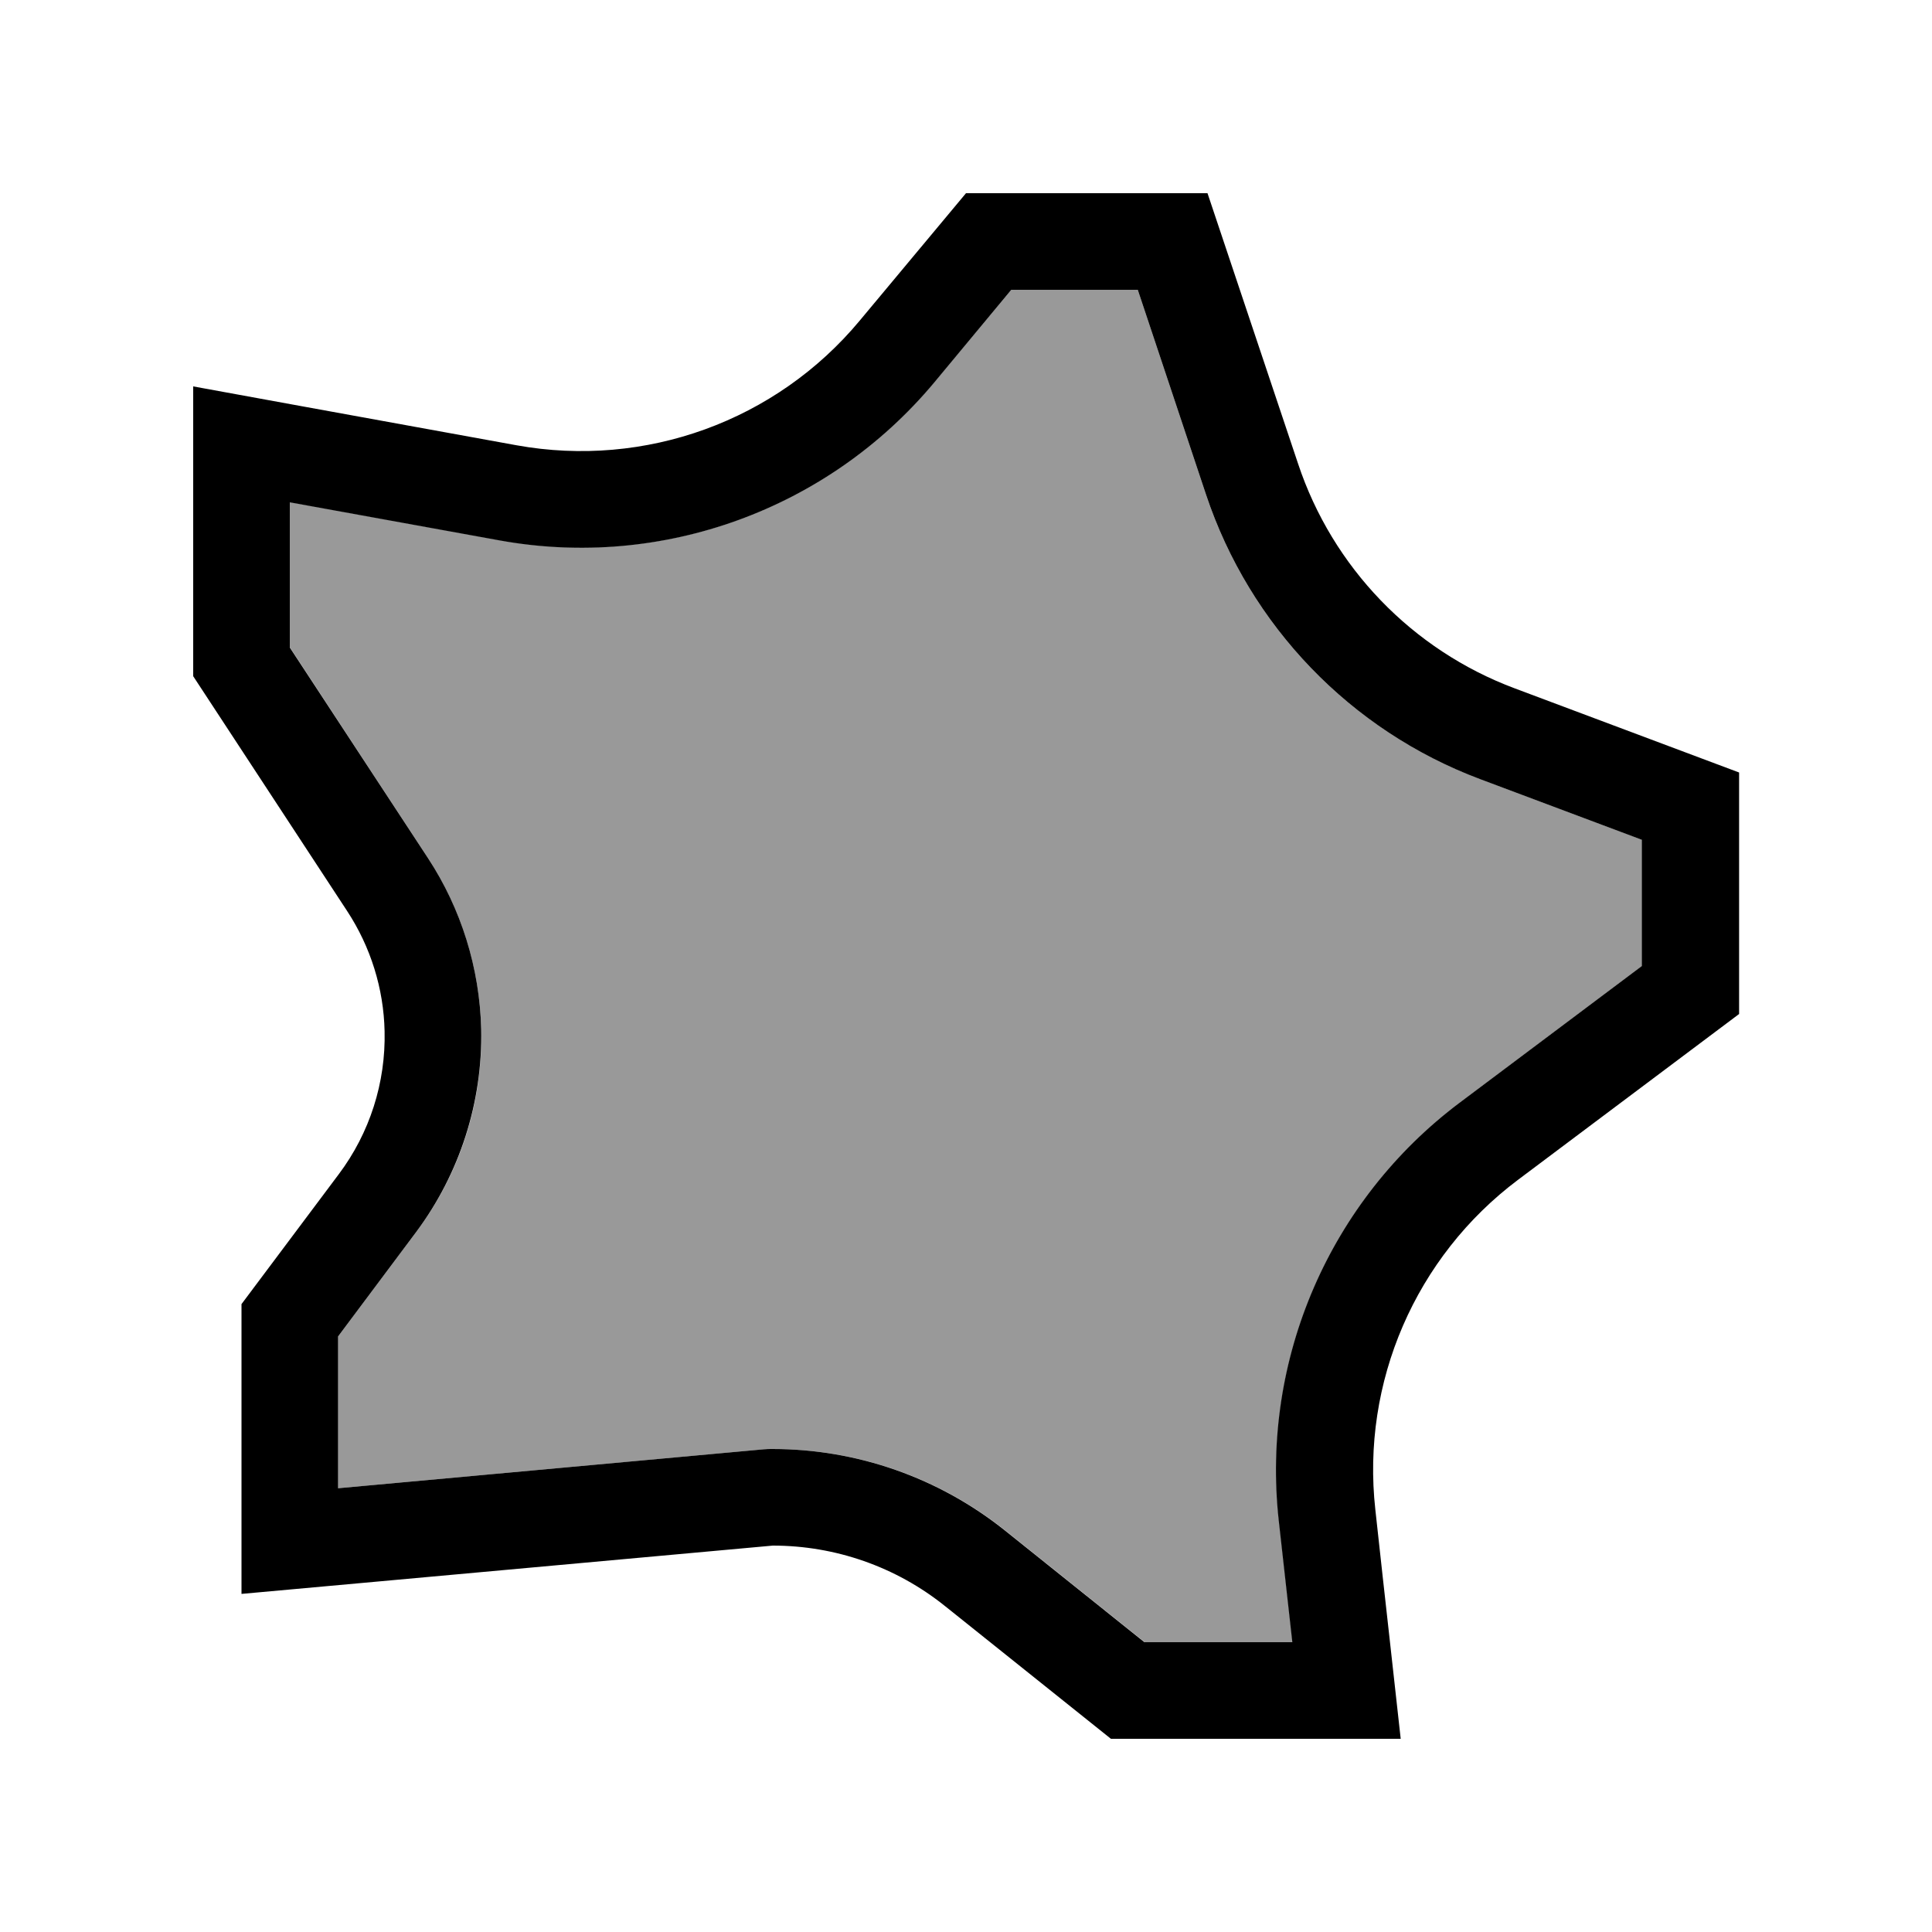
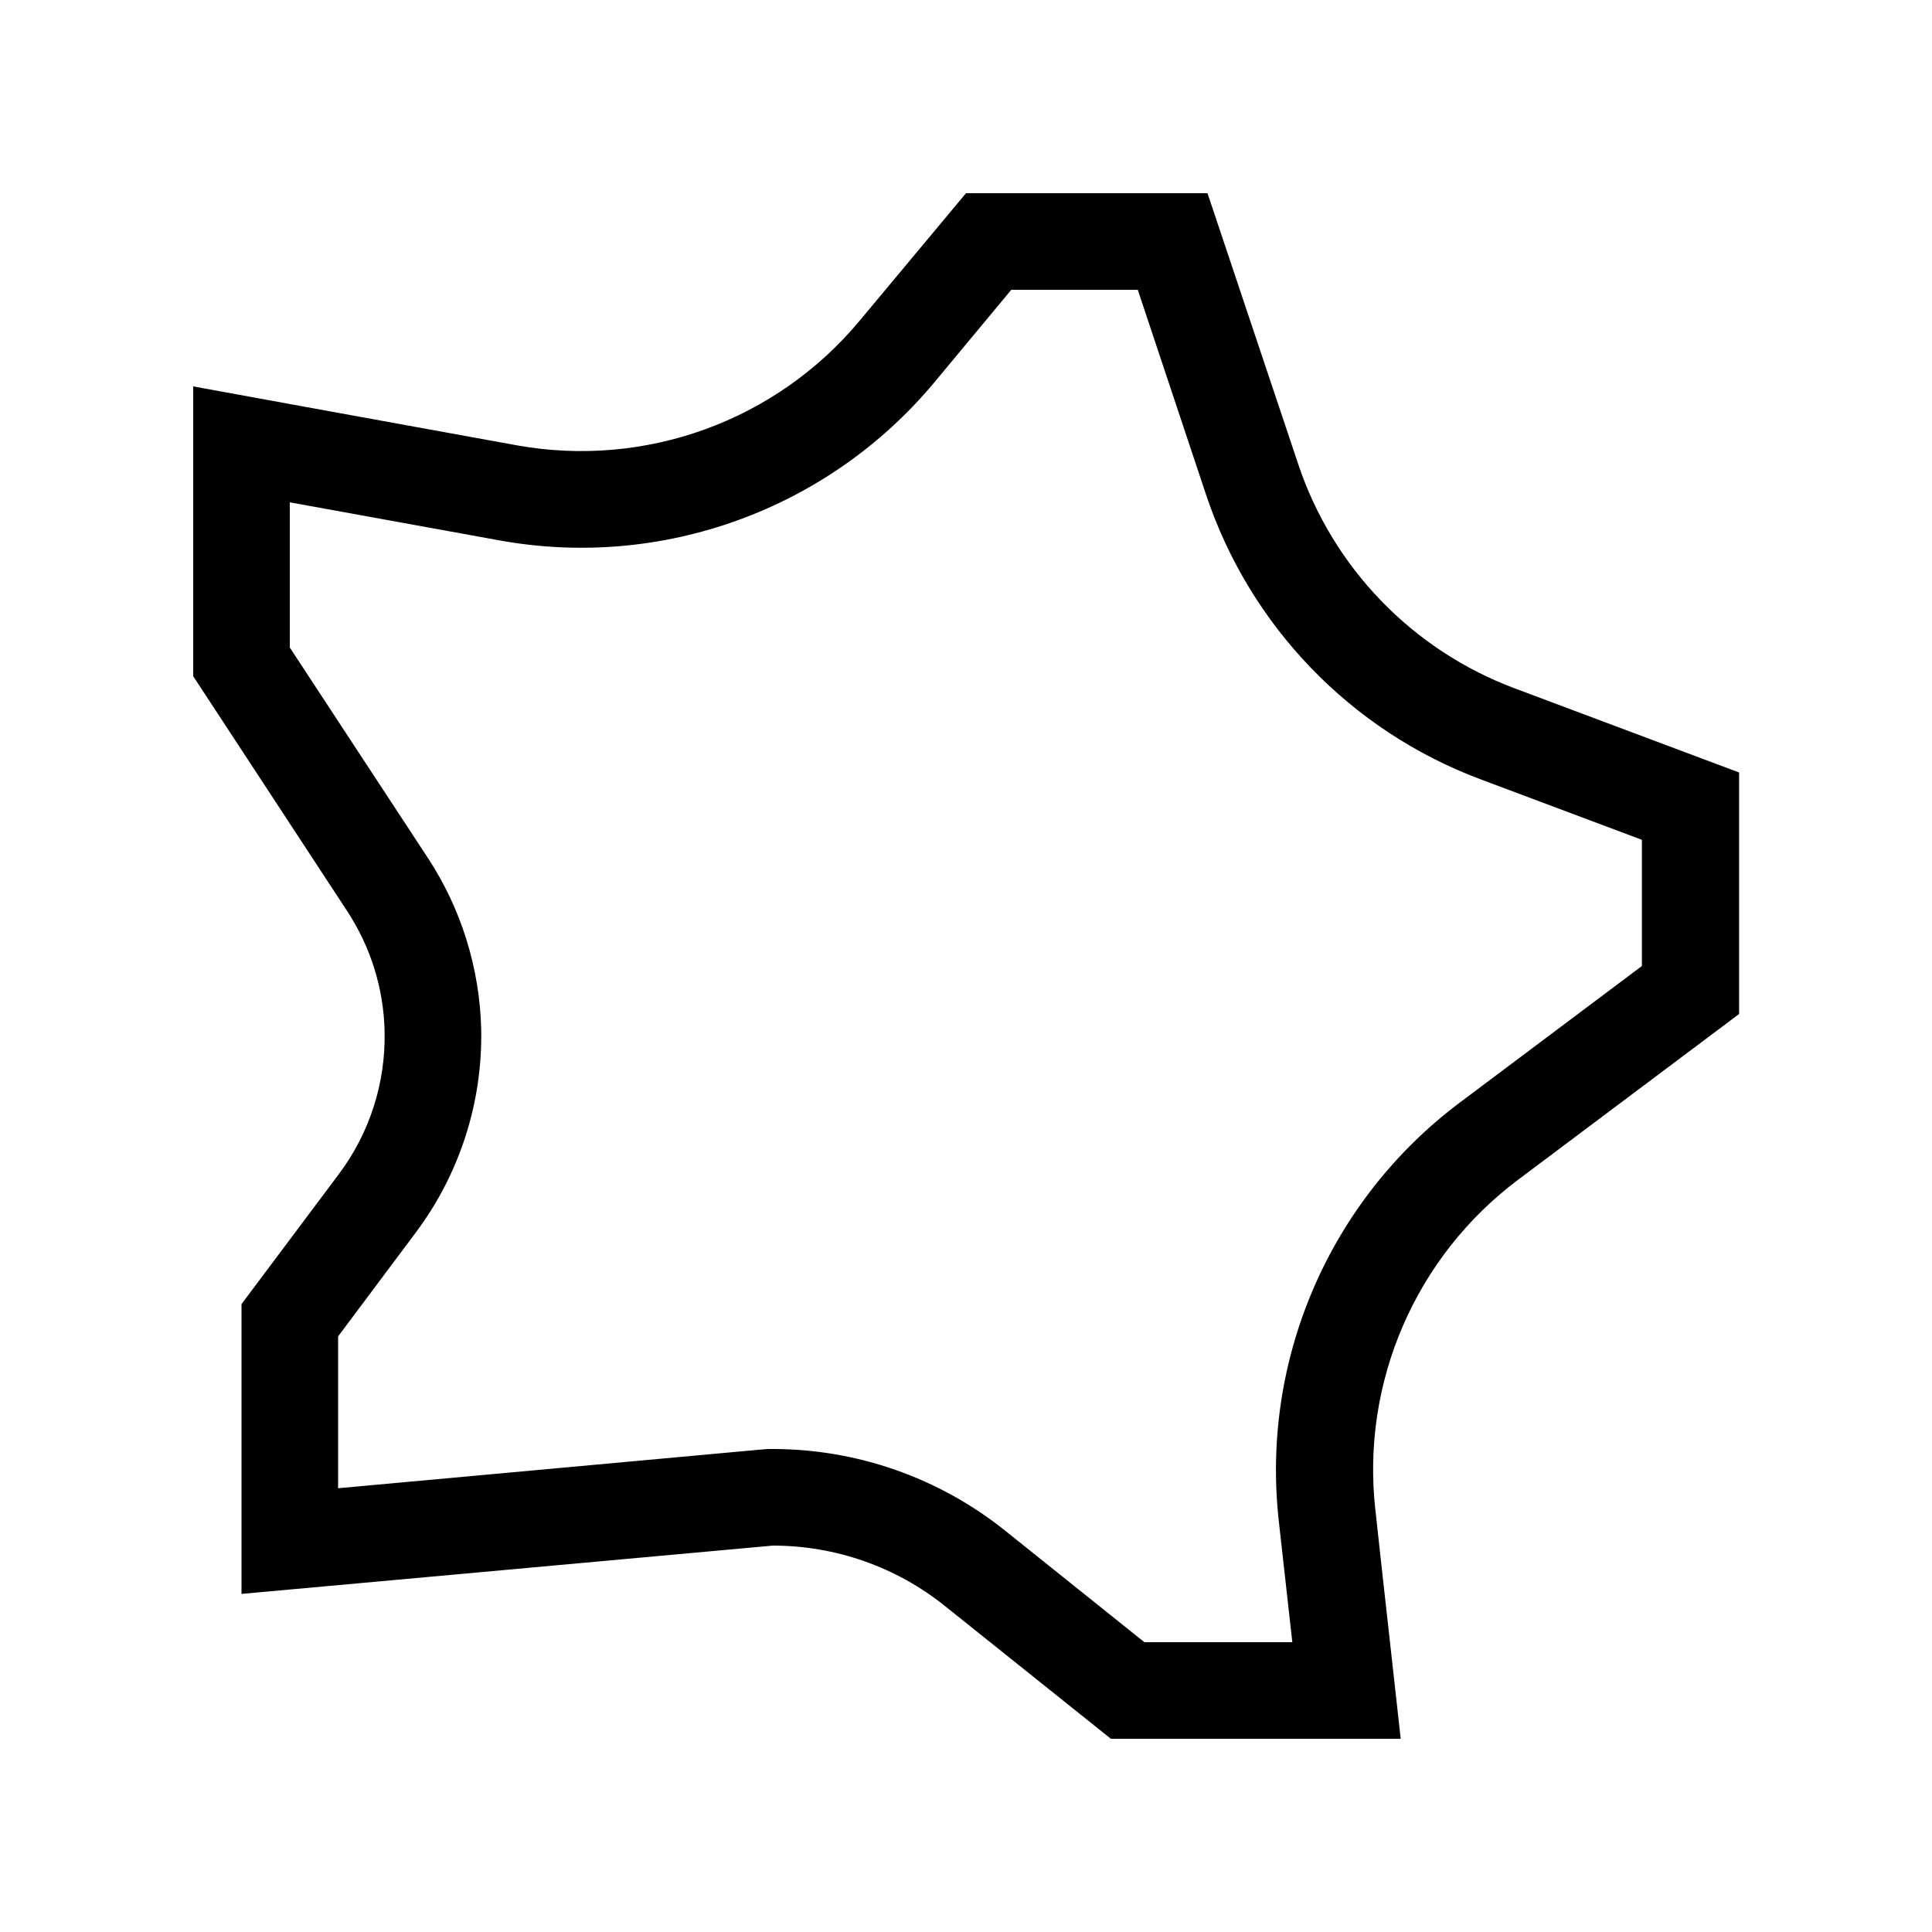
<svg xmlns="http://www.w3.org/2000/svg" viewBox="0 0 640 640">
-   <path opacity=".4" fill="currentColor" d="M96 166.3L96 214.4L141.8 284.3C152.8 301.2 158.9 320.8 159.4 340.9C160 365.1 152.4 388.8 137.8 408.2L112 442.7L112 493L253.1 480.1C254.1 480 255 480 256 480C284 480 311.1 489.5 333 507L379.2 544L428.2 544L423.7 503.7C417.8 450.2 440.5 397.6 483.6 365.3L544 320L544 278.2L490.4 258.1C447.4 242 414 207.3 399.5 163.8L376.9 96L335 96L309.4 126.7C274.3 168.8 219.3 188.7 165.4 178.9L96 166.3z" />
  <path fill="currentColor" d="M115 301.8C122.8 313.7 127.1 327.5 127.4 341.6C127.8 358.6 122.5 375.3 112.2 389L80 432L80 528C82.7 527.8 141.3 522.4 256 512C276.7 512 296.8 519 313 532L368 576L464 576C461.9 556.6 459 531.4 455.6 500.1C450.9 457.9 468.9 416.3 502.9 390.8L576.1 335.9L576.1 255.9L501.7 228C467.8 215.3 441.4 187.9 430 153.6L400 64L320 64L284.8 106.2C257.1 139.5 213.7 155.2 171.1 147.5C113.9 137.1 78.1 130.6 64 128L64 224L115 301.8zM96 214.5L96 166.4L165.4 179C219.3 188.8 274.3 168.8 309.4 126.8L335 96L376.9 96L399.5 163.8C414 207.3 447.4 242 490.3 258.1L543.9 278.2L543.9 320L483.5 365.3C440.5 397.6 417.7 450.2 423.6 503.7L428.1 544L379.1 544L332.9 507C311 489.5 283.9 480 255.9 480C254.9 480 254 480 253 480.1L112 493L112 442.7L137.8 408.2C152.3 388.8 159.9 365.1 159.4 340.9C158.9 320.7 152.8 301.1 141.8 284.3L96 214.5z" />
</svg>